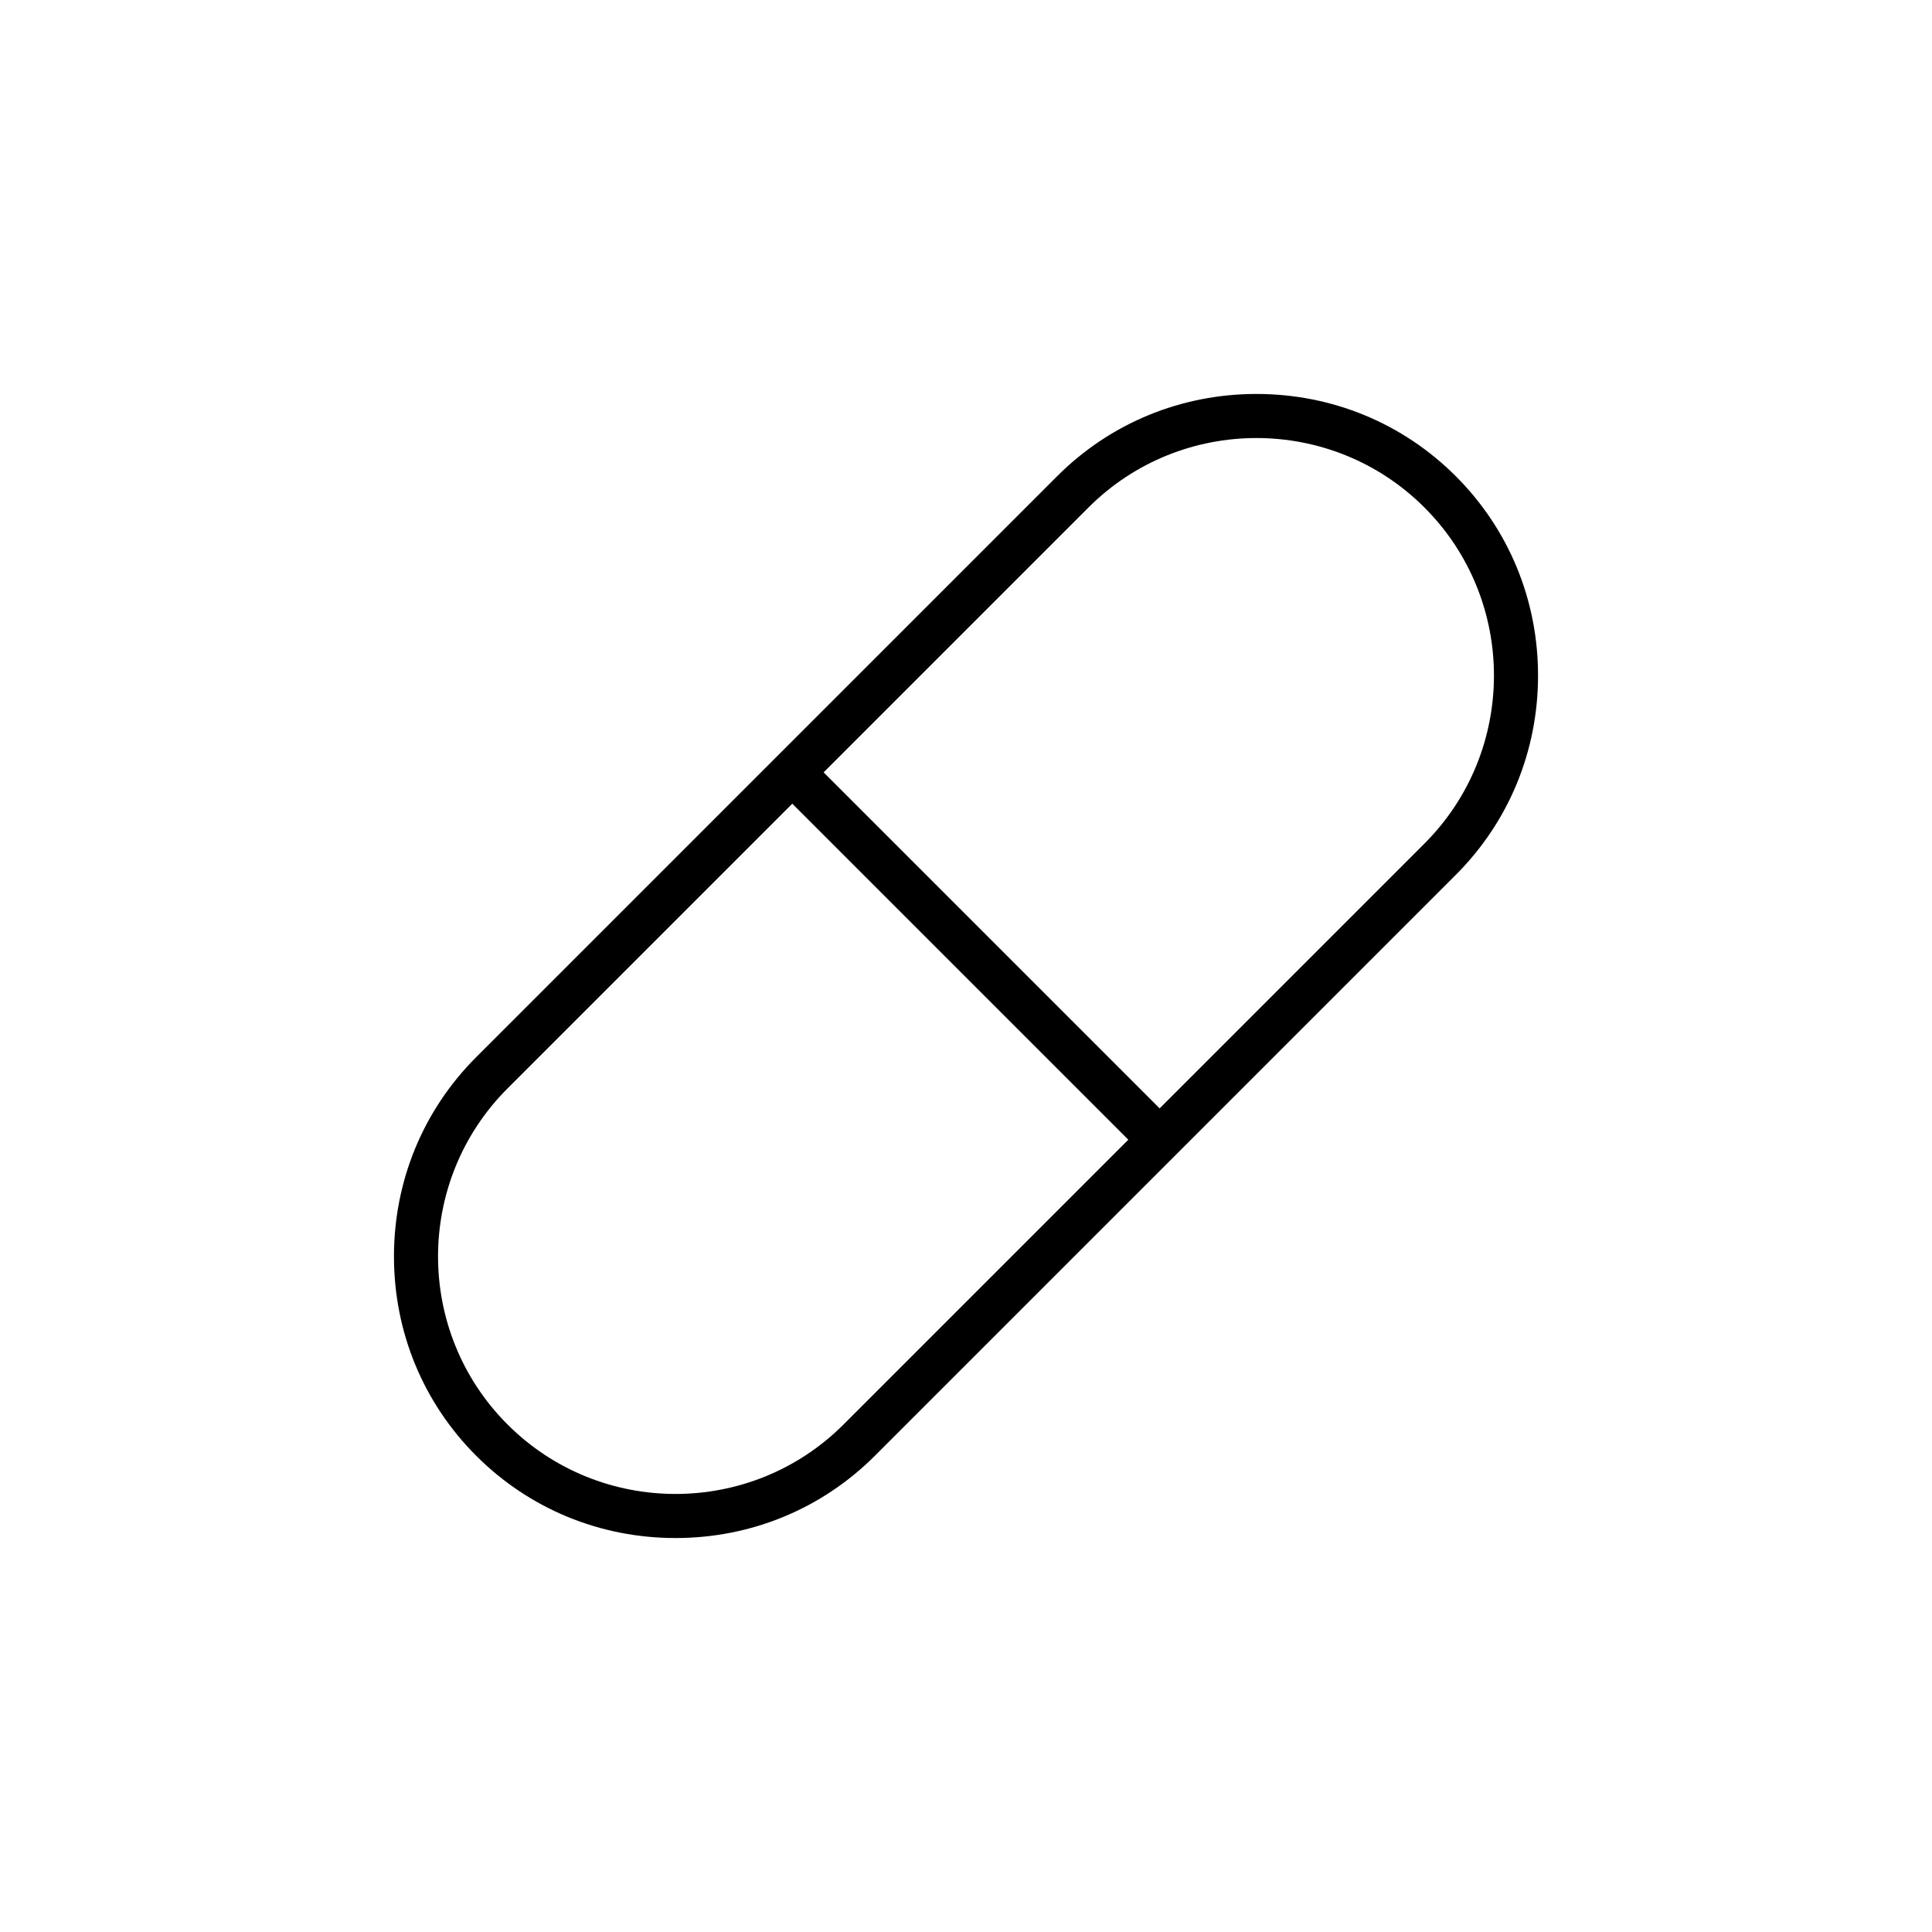
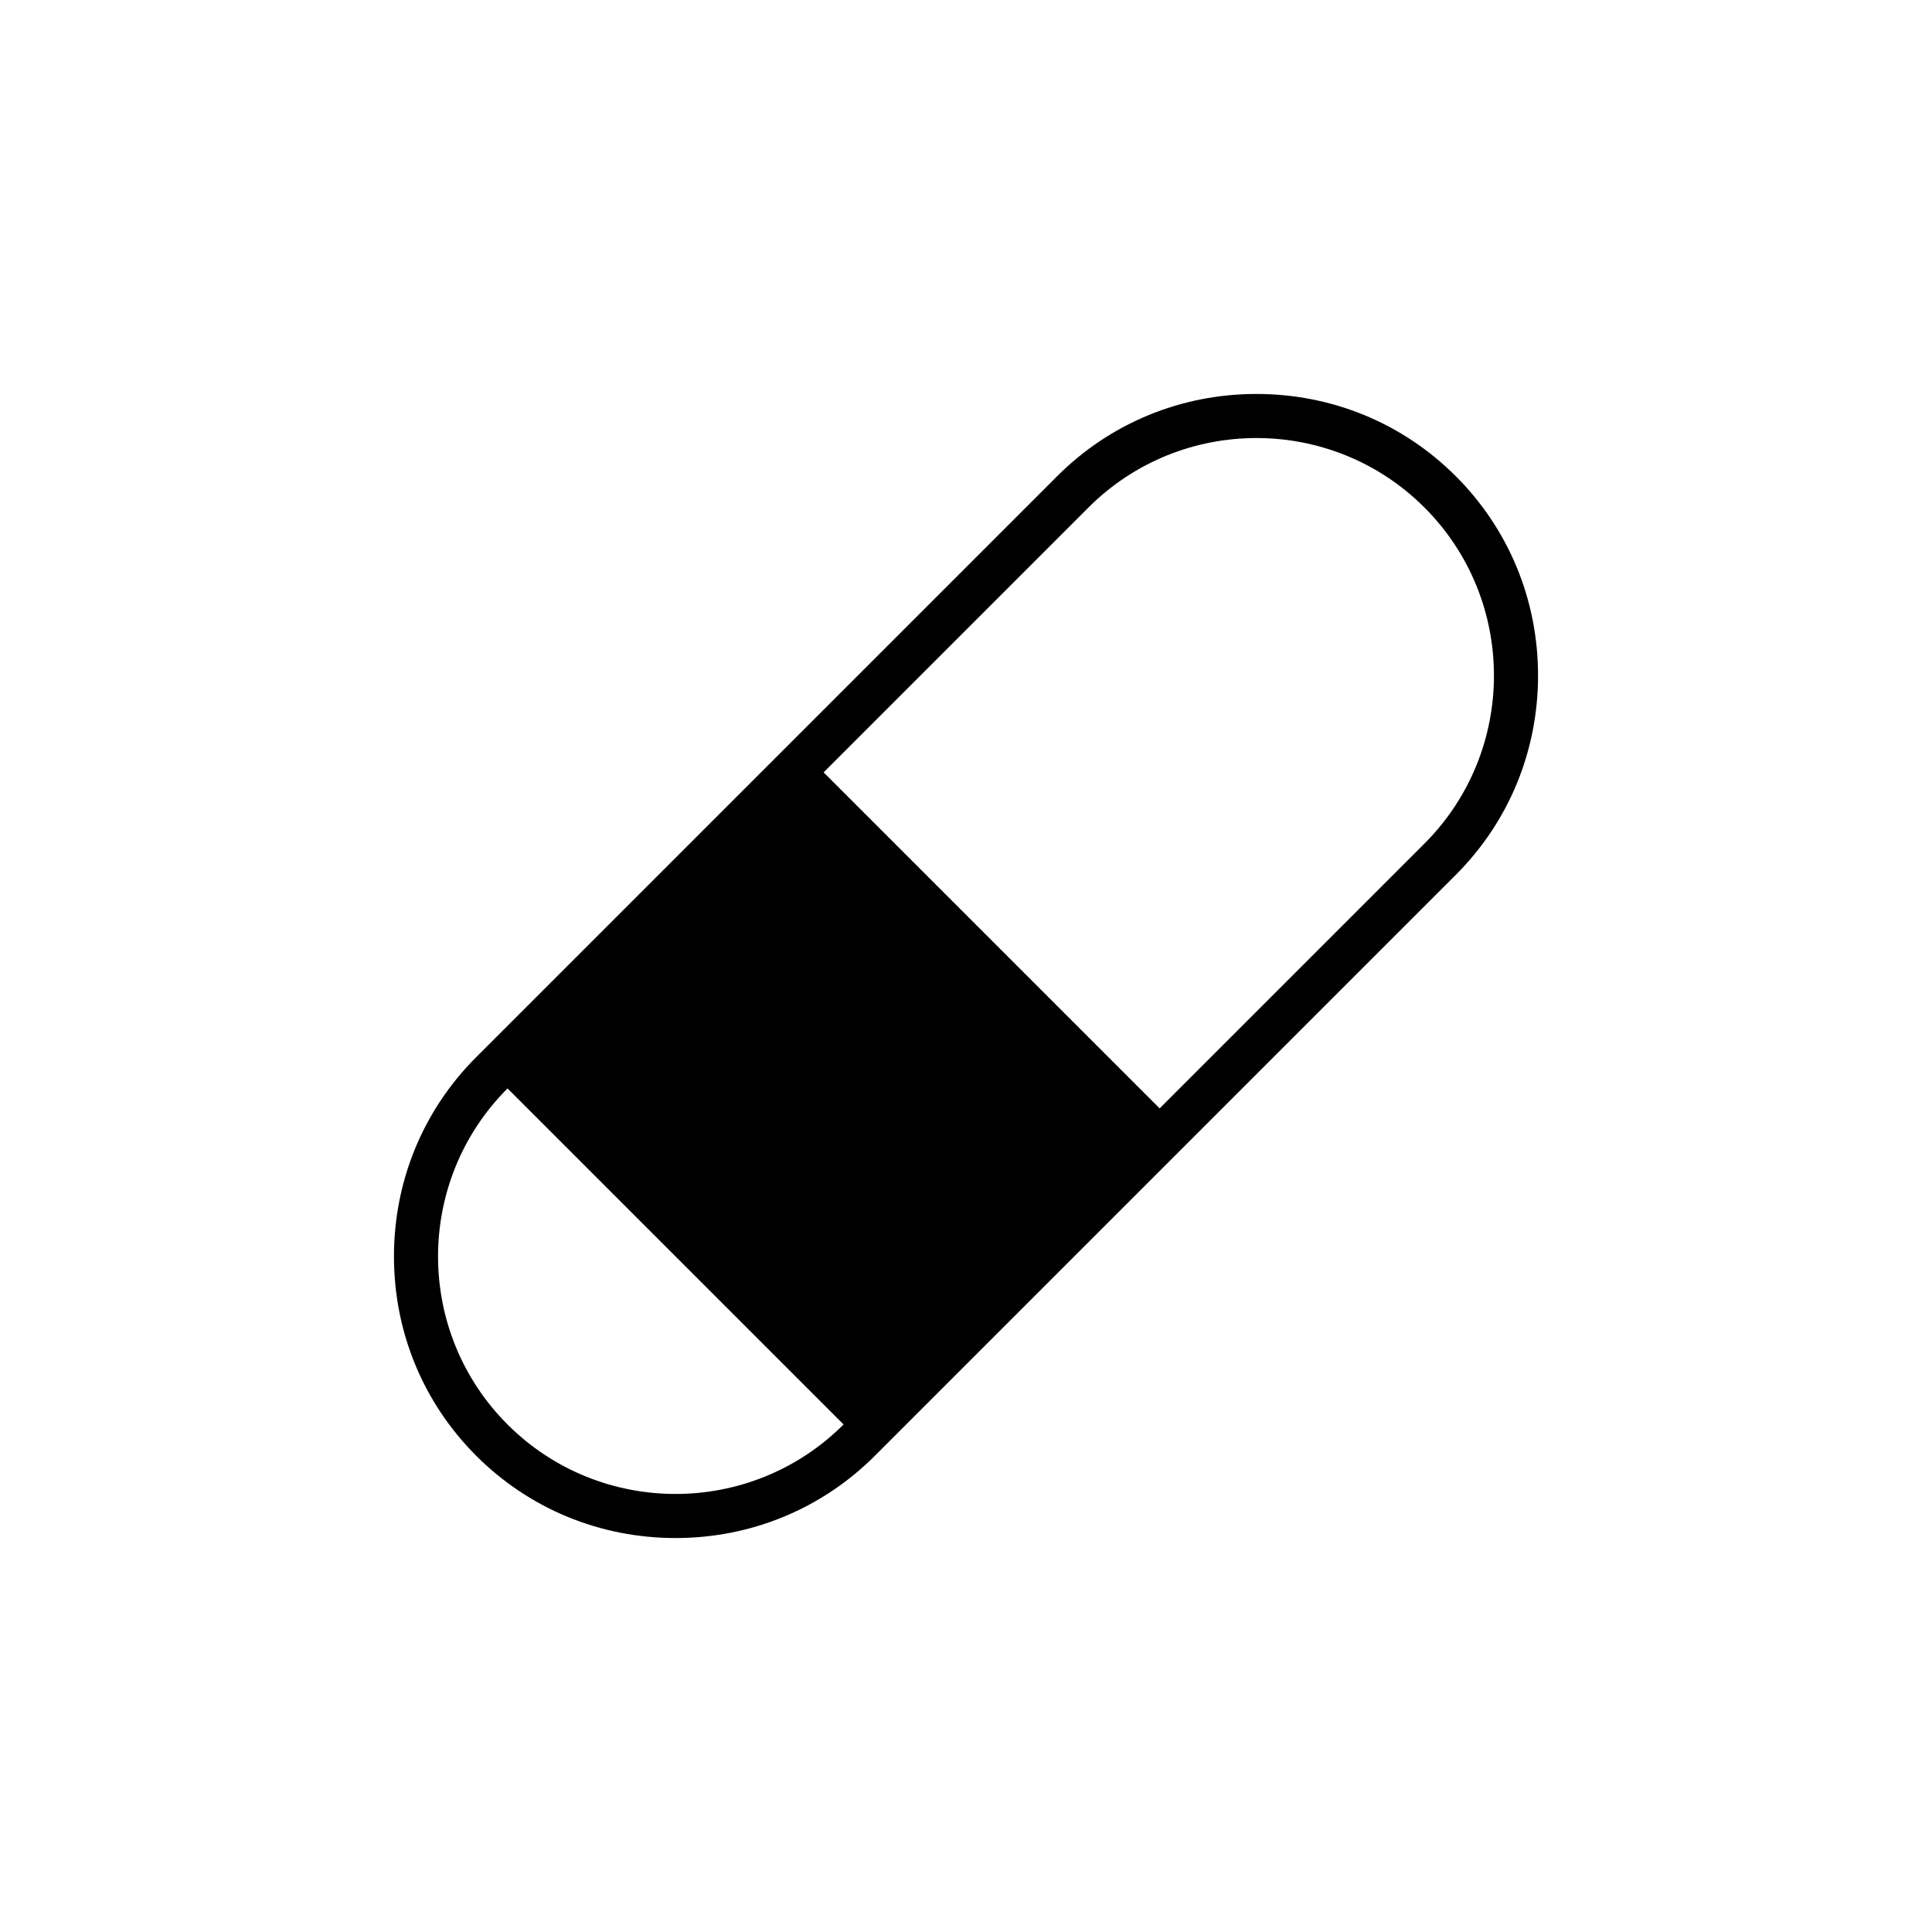
<svg xmlns="http://www.w3.org/2000/svg" fill="#000000" width="800px" height="800px" version="1.1" viewBox="144 144 512 512">
-   <path d="m529.8 270.2c-14.055-14.059-32.816-21.797-52.824-21.797-20.008 0-38.77 7.742-52.824 21.797l-153.95 153.95c-14.059 14.055-21.797 32.816-21.797 52.824 0 20.008 7.742 38.77 21.797 52.824 14.055 14.059 32.816 21.797 52.824 21.797 20.008 0 38.77-7.742 52.824-21.797l153.95-153.95c14.059-14.055 21.797-32.816 21.797-52.824 0.004-20.008-7.738-38.77-21.793-52.824zm-162.25 251.3c-24.555 24.551-64.496 24.551-89.051 0-24.551-24.551-24.551-64.5 0-89.051l75.465-75.465 89.051 89.051zm153.95-153.95-70.184 70.184-89.051-89.051 70.184-70.184c12.277-12.277 28.402-18.414 44.523-18.414 16.125 0 32.25 6.137 44.523 18.414 24.555 24.555 24.555 64.5 0.004 89.051z" />
+   <path d="m529.8 270.2c-14.055-14.059-32.816-21.797-52.824-21.797-20.008 0-38.77 7.742-52.824 21.797l-153.95 153.95c-14.059 14.055-21.797 32.816-21.797 52.824 0 20.008 7.742 38.77 21.797 52.824 14.055 14.059 32.816 21.797 52.824 21.797 20.008 0 38.77-7.742 52.824-21.797l153.95-153.95c14.059-14.055 21.797-32.816 21.797-52.824 0.004-20.008-7.738-38.77-21.793-52.824zm-162.25 251.3c-24.555 24.551-64.496 24.551-89.051 0-24.551-24.551-24.551-64.5 0-89.051zm153.95-153.95-70.184 70.184-89.051-89.051 70.184-70.184c12.277-12.277 28.402-18.414 44.523-18.414 16.125 0 32.25 6.137 44.523 18.414 24.555 24.555 24.555 64.5 0.004 89.051z" />
</svg>